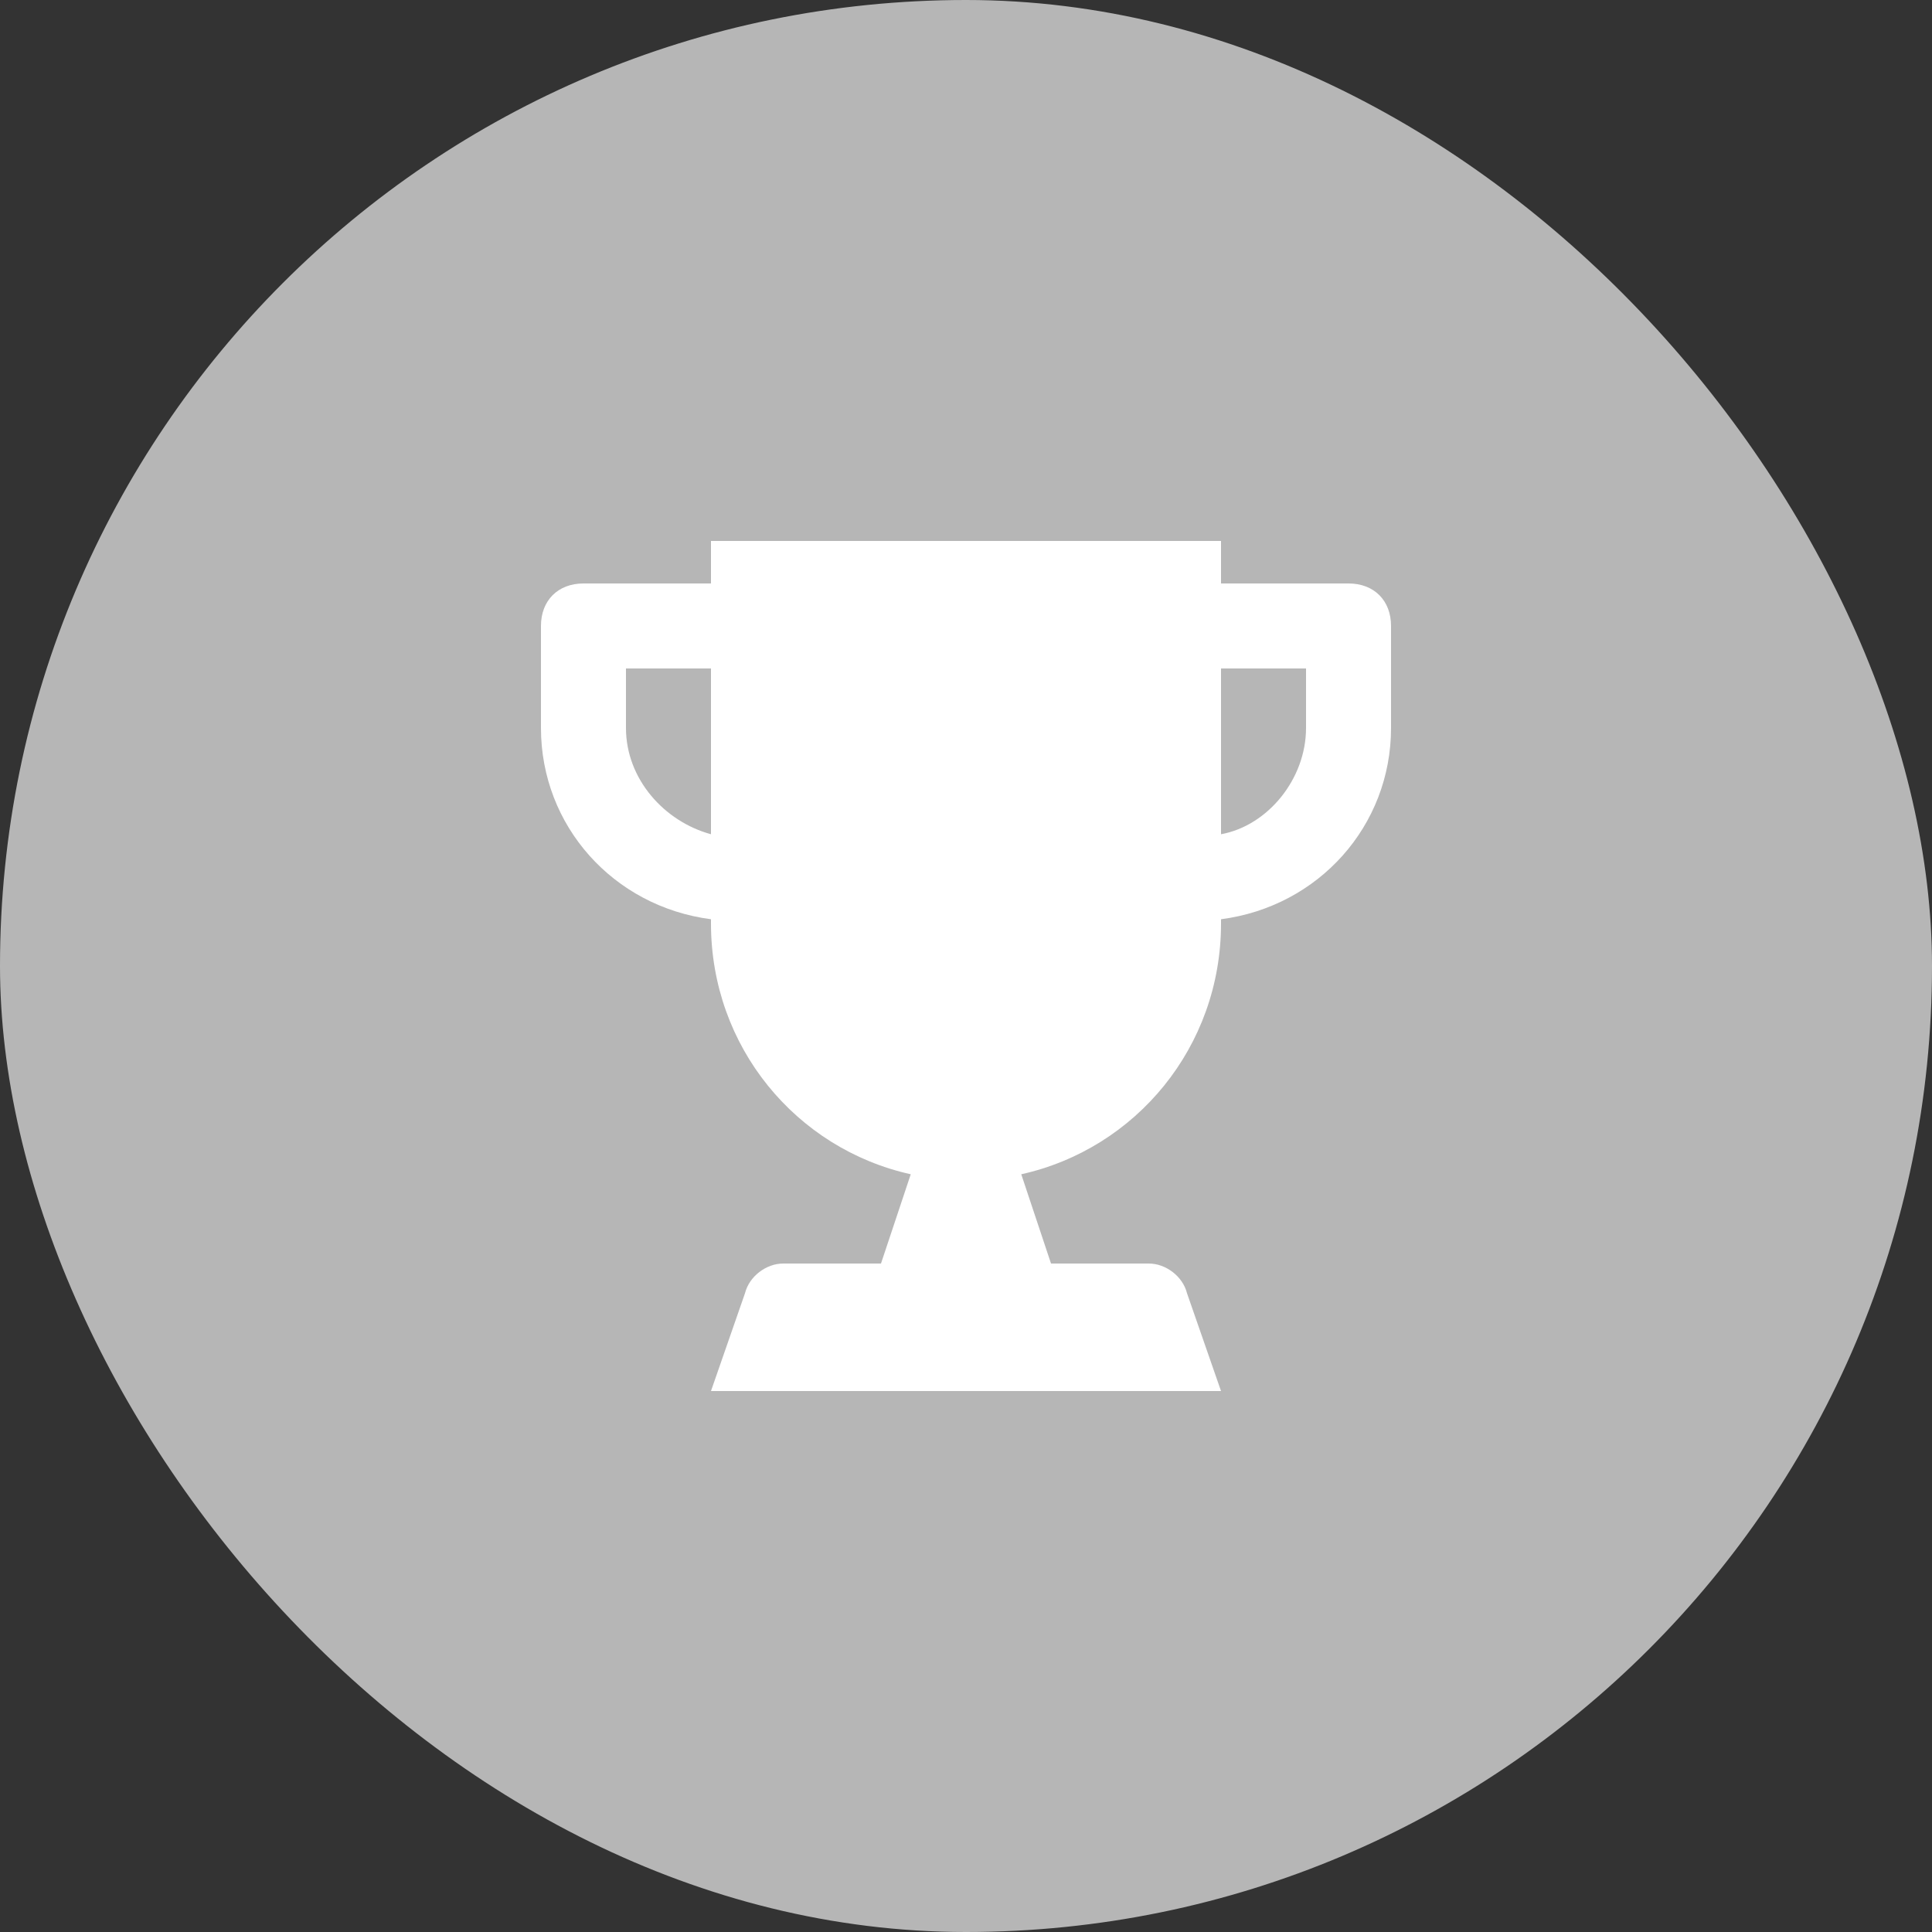
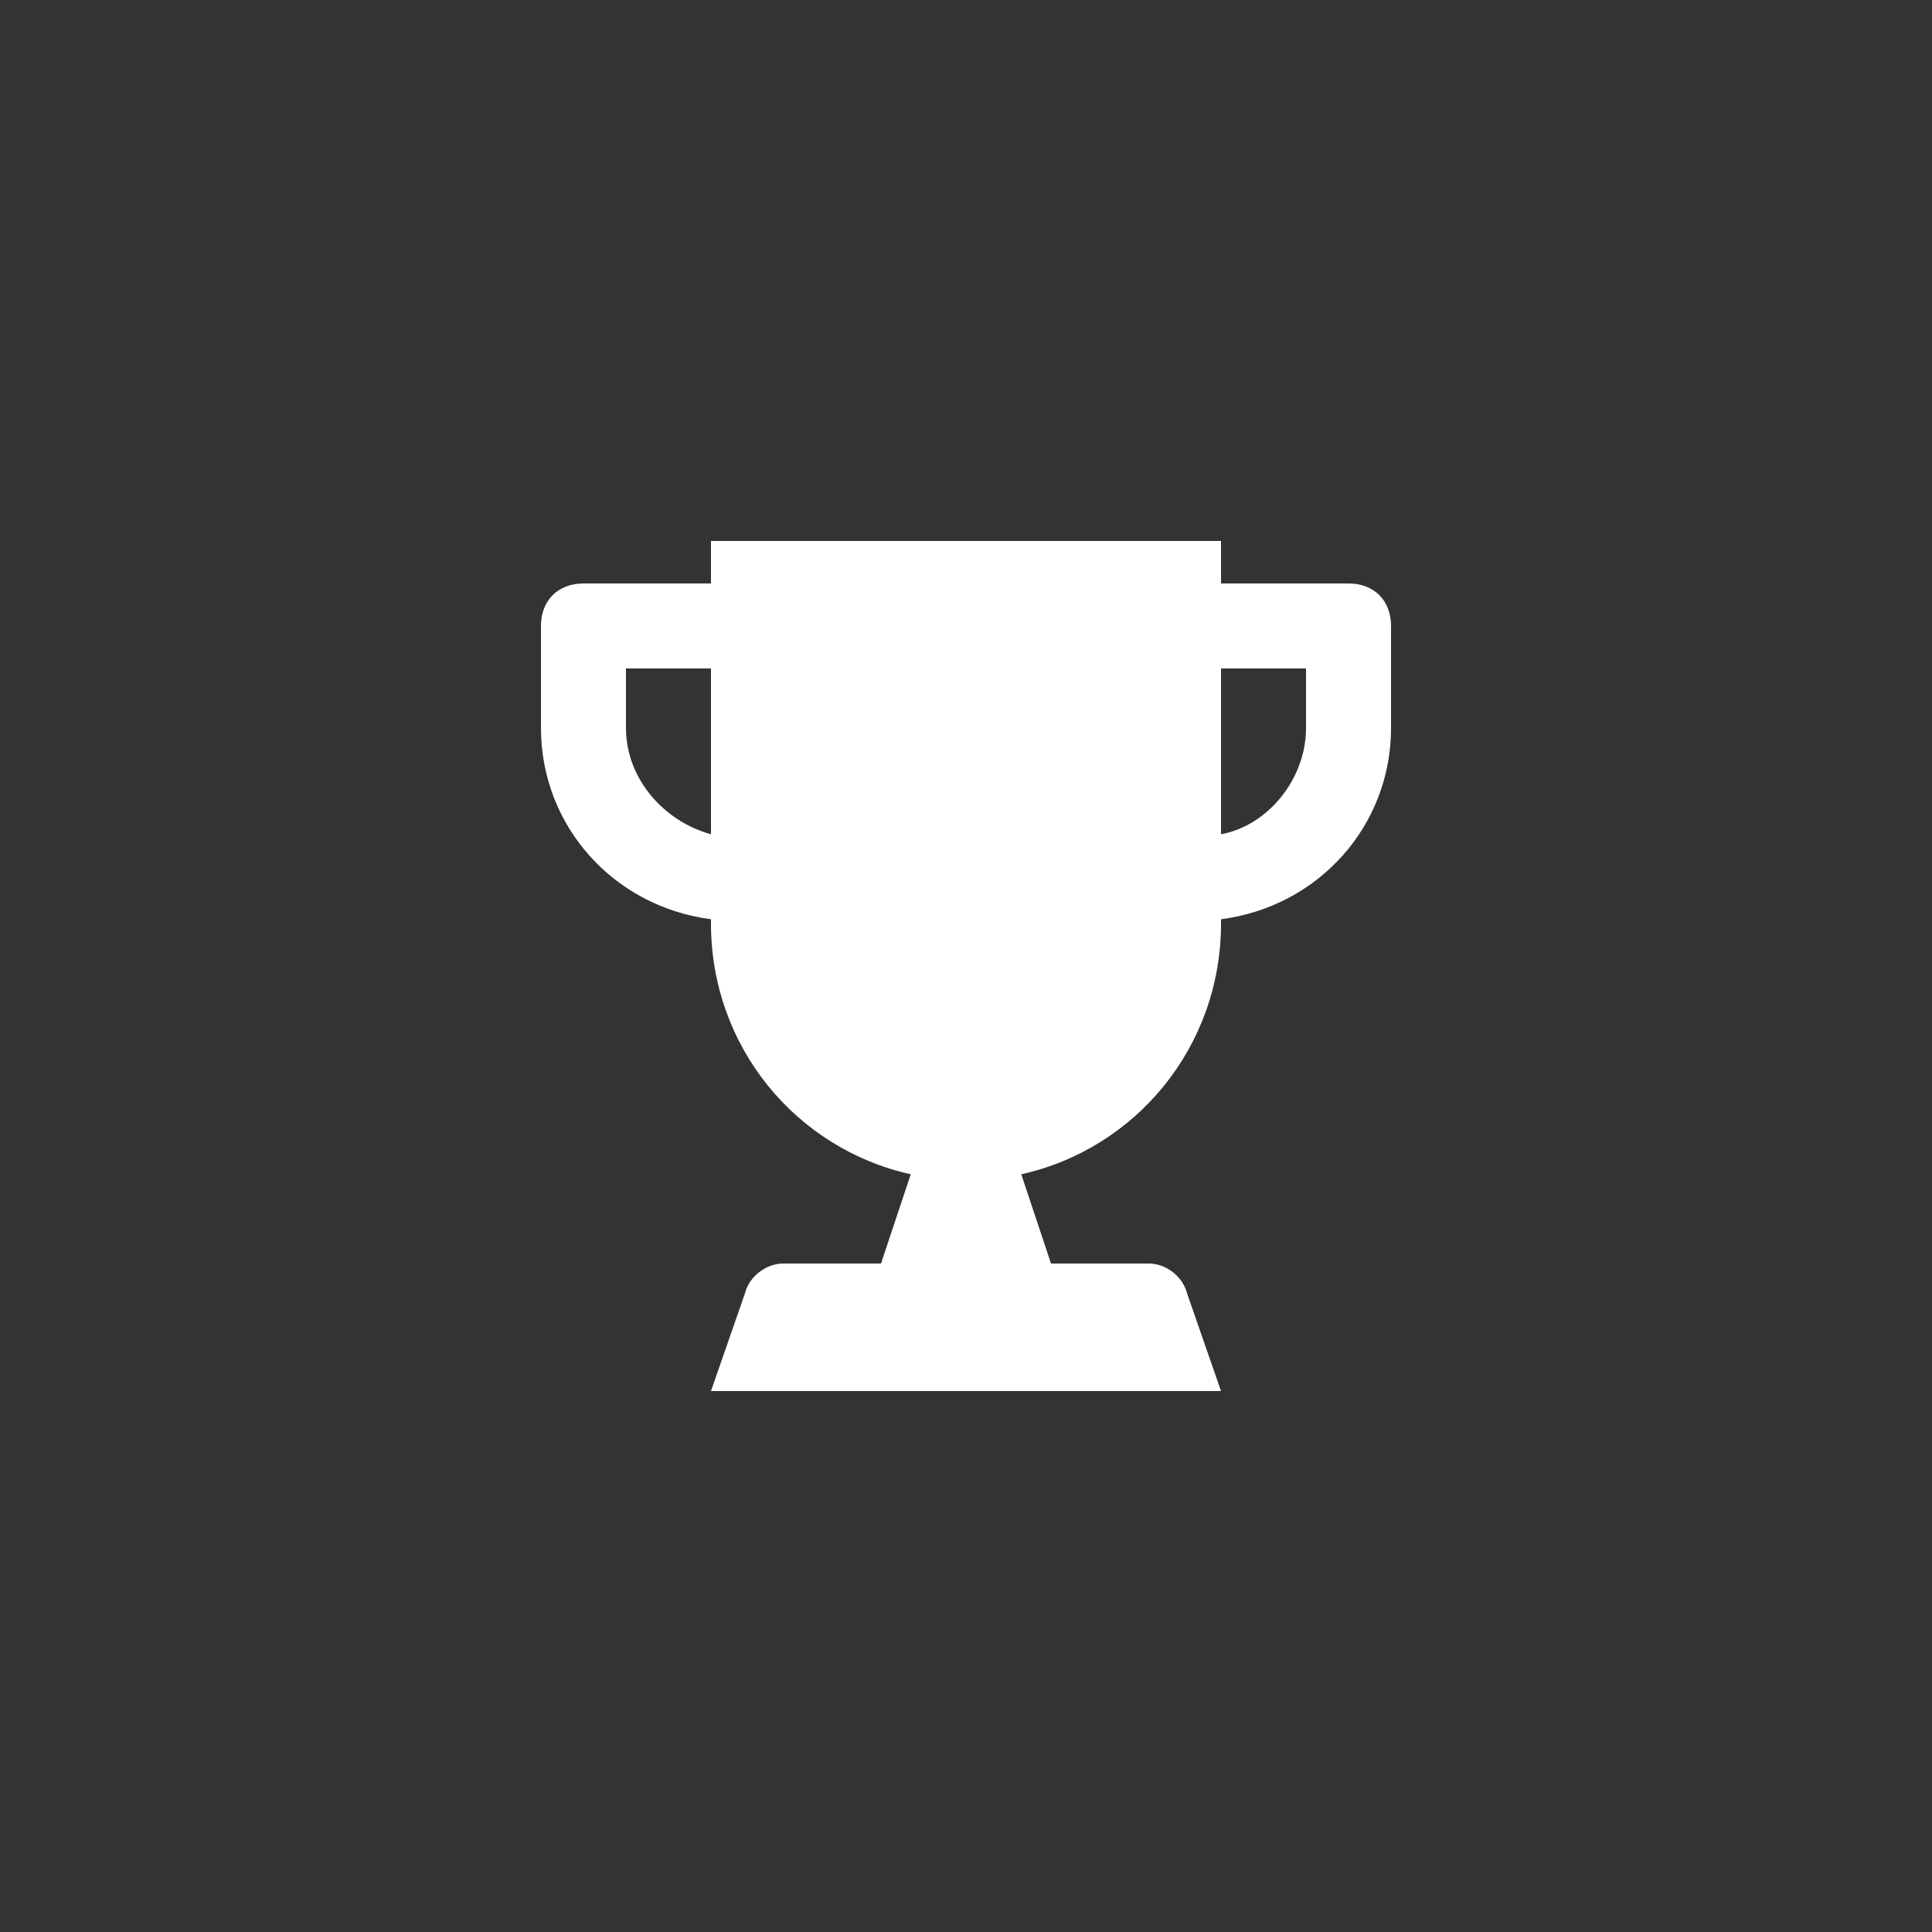
<svg xmlns="http://www.w3.org/2000/svg" width="20" height="20" viewBox="0 0 20 20" fill="none">
  <rect x="0" y="0" width="20" height="20" fill="#333333" stroke="none" />
-   <rect width="20" height="20" rx="10" fill="#B6B6B6" />
-   <path d="M13.96 6.04H12.64V5.6H7.36V6.04H6.04C5.776 6.04 5.6 6.216 5.6 6.48V7.536C5.6 8.548 6.348 9.384 7.36 9.516V9.56C7.36 10.836 8.24 11.892 9.428 12.156L9.12 13.08H8.108C7.932 13.08 7.756 13.212 7.712 13.388L7.36 14.4H12.64L12.288 13.388C12.244 13.212 12.068 13.08 11.892 13.08H10.88L10.572 12.156C11.76 11.892 12.64 10.836 12.64 9.56V9.516C13.652 9.384 14.4 8.548 14.4 7.536V6.48C14.4 6.216 14.224 6.04 13.96 6.04ZM7.36 8.636C6.876 8.504 6.48 8.064 6.48 7.536V6.92H7.36V8.636ZM13.52 7.536C13.52 8.064 13.124 8.548 12.64 8.636V6.92H13.52V7.536Z" fill="white" />
+   <path d="M13.96 6.04H12.64V5.6H7.36V6.04H6.04C5.776 6.04 5.6 6.216 5.6 6.48V7.536C5.6 8.548 6.348 9.384 7.36 9.516V9.56C7.36 10.836 8.24 11.892 9.428 12.156L9.12 13.08H8.108C7.932 13.08 7.756 13.212 7.712 13.388L7.36 14.4H12.64L12.288 13.388C12.244 13.212 12.068 13.08 11.892 13.08H10.88L10.572 12.156C11.76 11.892 12.64 10.836 12.64 9.56V9.516C13.652 9.384 14.4 8.548 14.4 7.536V6.48C14.4 6.216 14.224 6.04 13.96 6.04ZM7.36 8.636C6.876 8.504 6.48 8.064 6.48 7.536V6.92H7.36V8.636M13.52 7.536C13.52 8.064 13.124 8.548 12.64 8.636V6.92H13.52V7.536Z" fill="white" />
</svg>